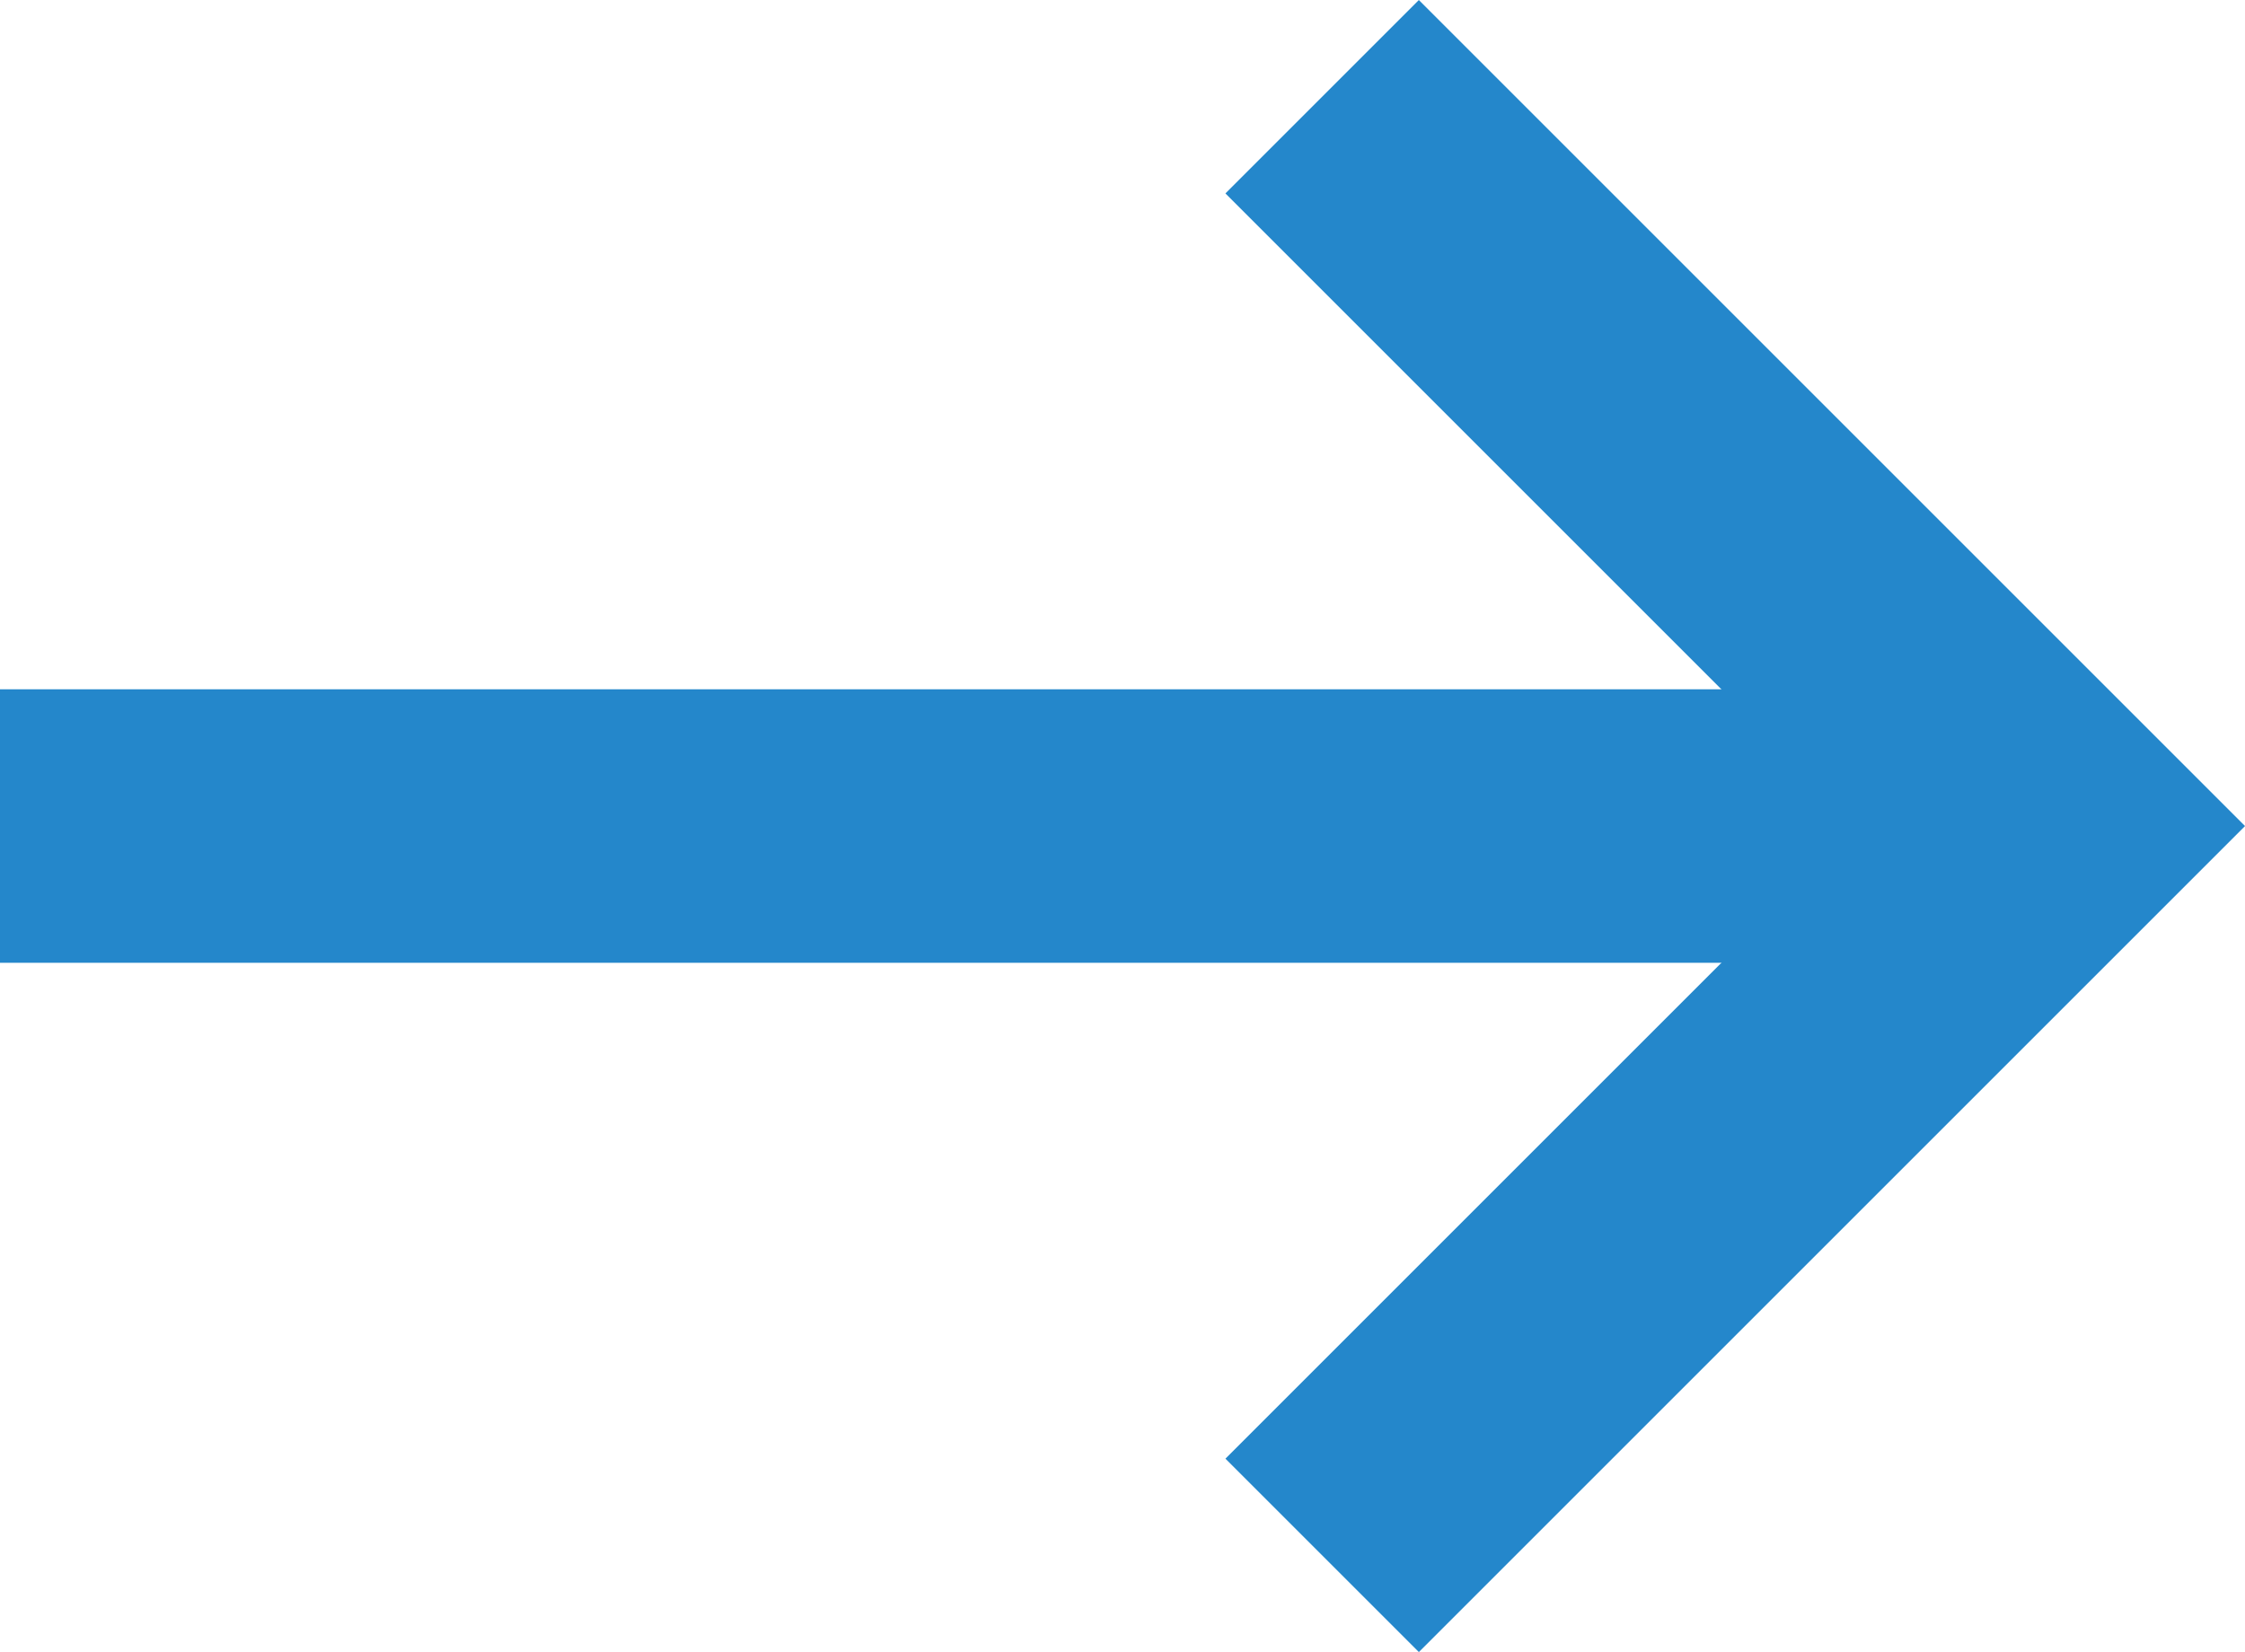
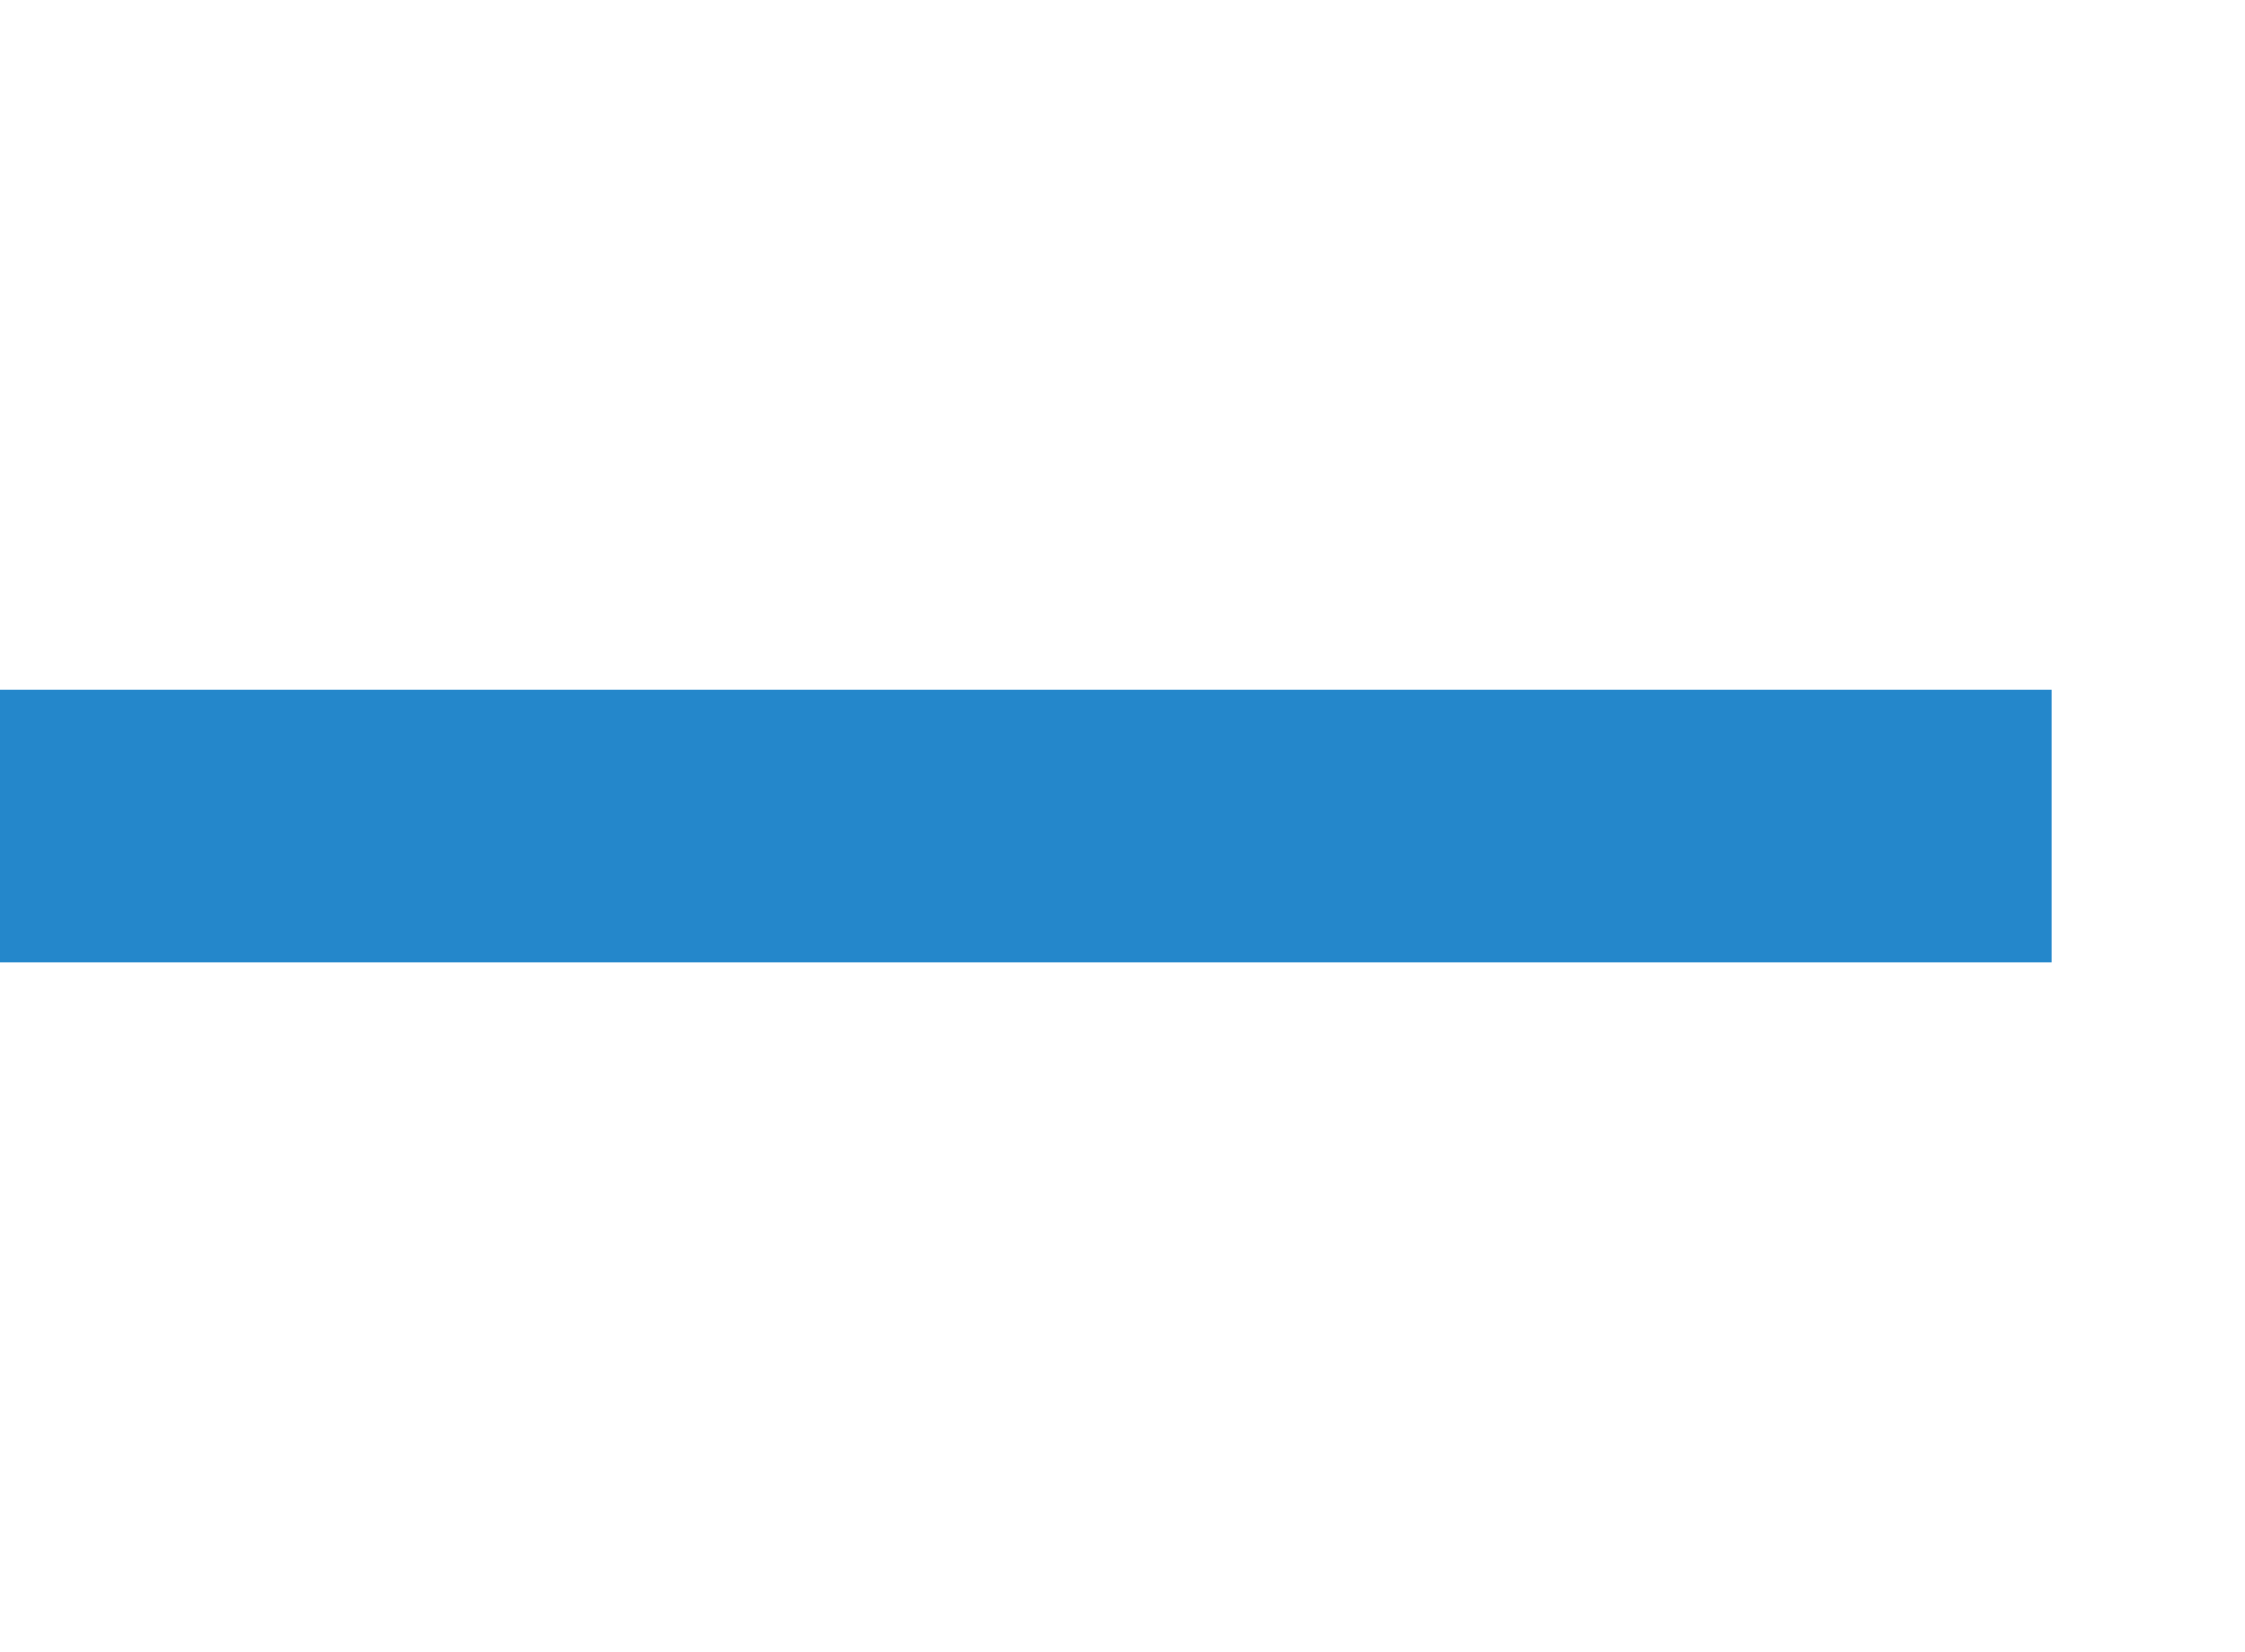
<svg xmlns="http://www.w3.org/2000/svg" width="24.621" height="18.121" viewBox="0 0 24.621 18.121">
  <g id="green_arrow" transform="translate(-1520 -1461.439)">
-     <path id="パス_24" data-name="パス 24" d="M1527,1458l8,8-8,8" transform="translate(7.5 4.5)" fill="none" stroke="#2487cb" stroke-width="3" />
    <path id="パス_25" data-name="パス 25" d="M1535.5,1469.5H1513" transform="translate(7 1)" fill="none" stroke="#2487cb" stroke-width="3" />
  </g>
</svg>